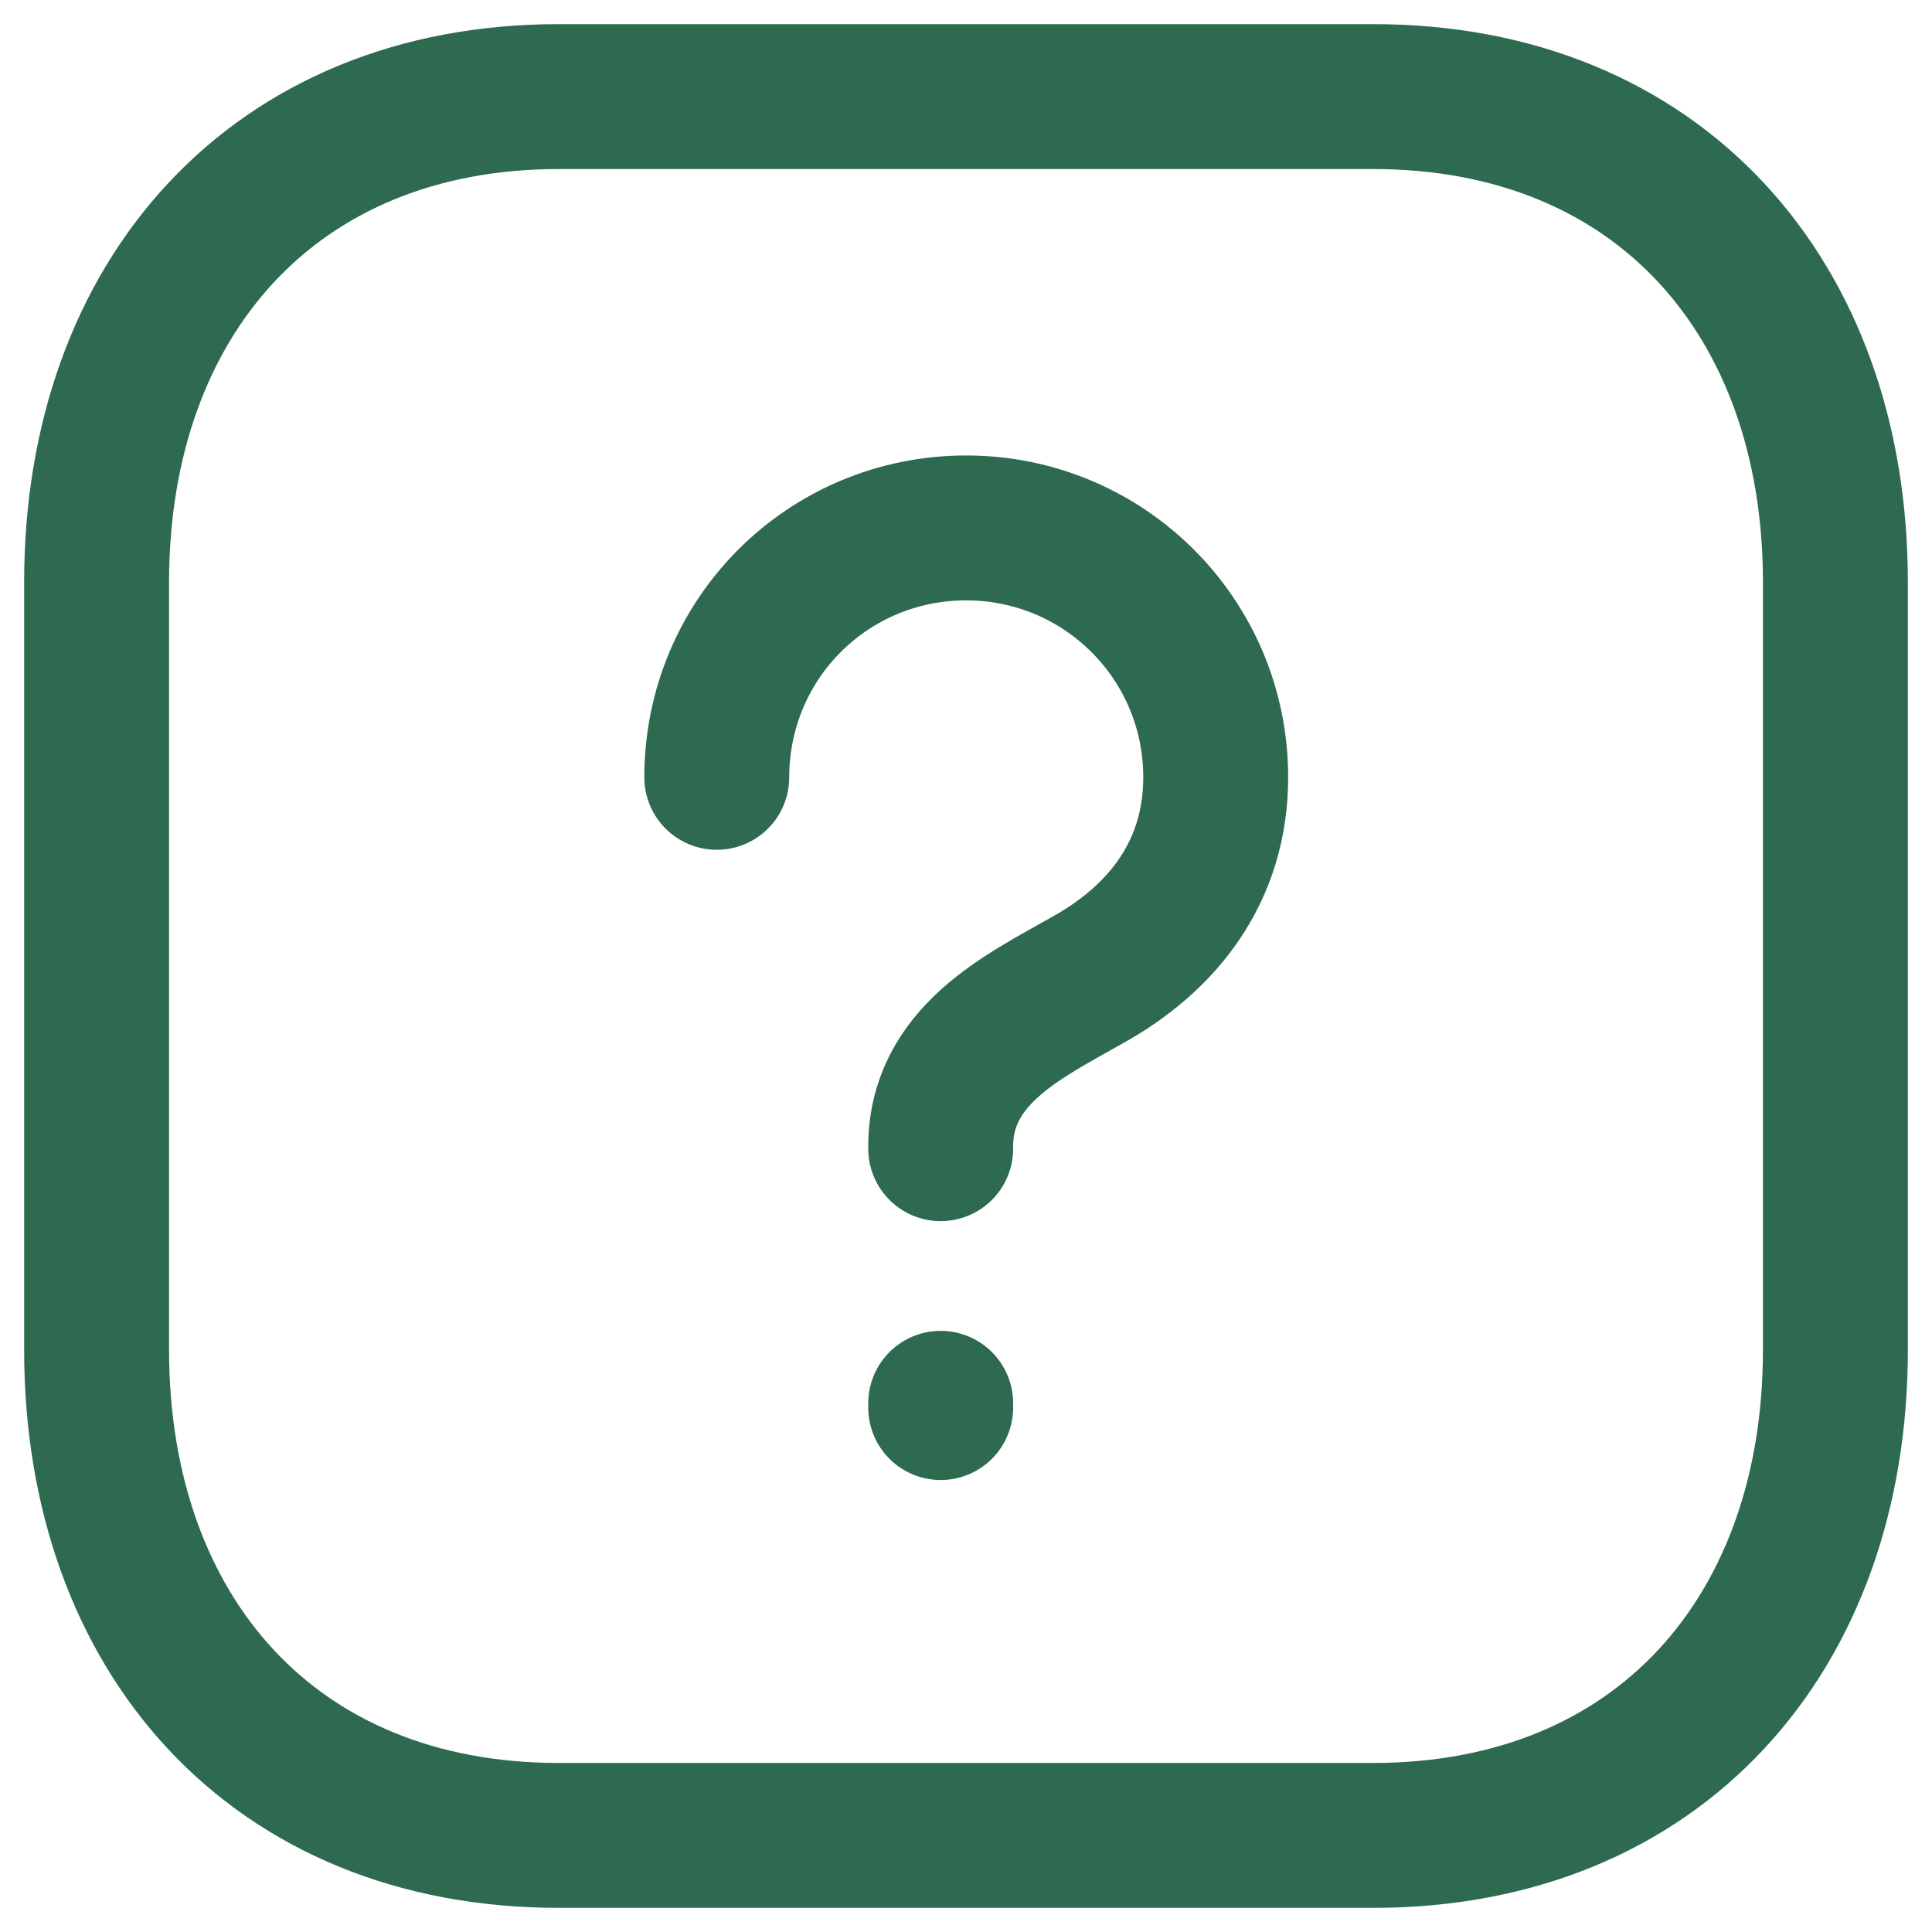
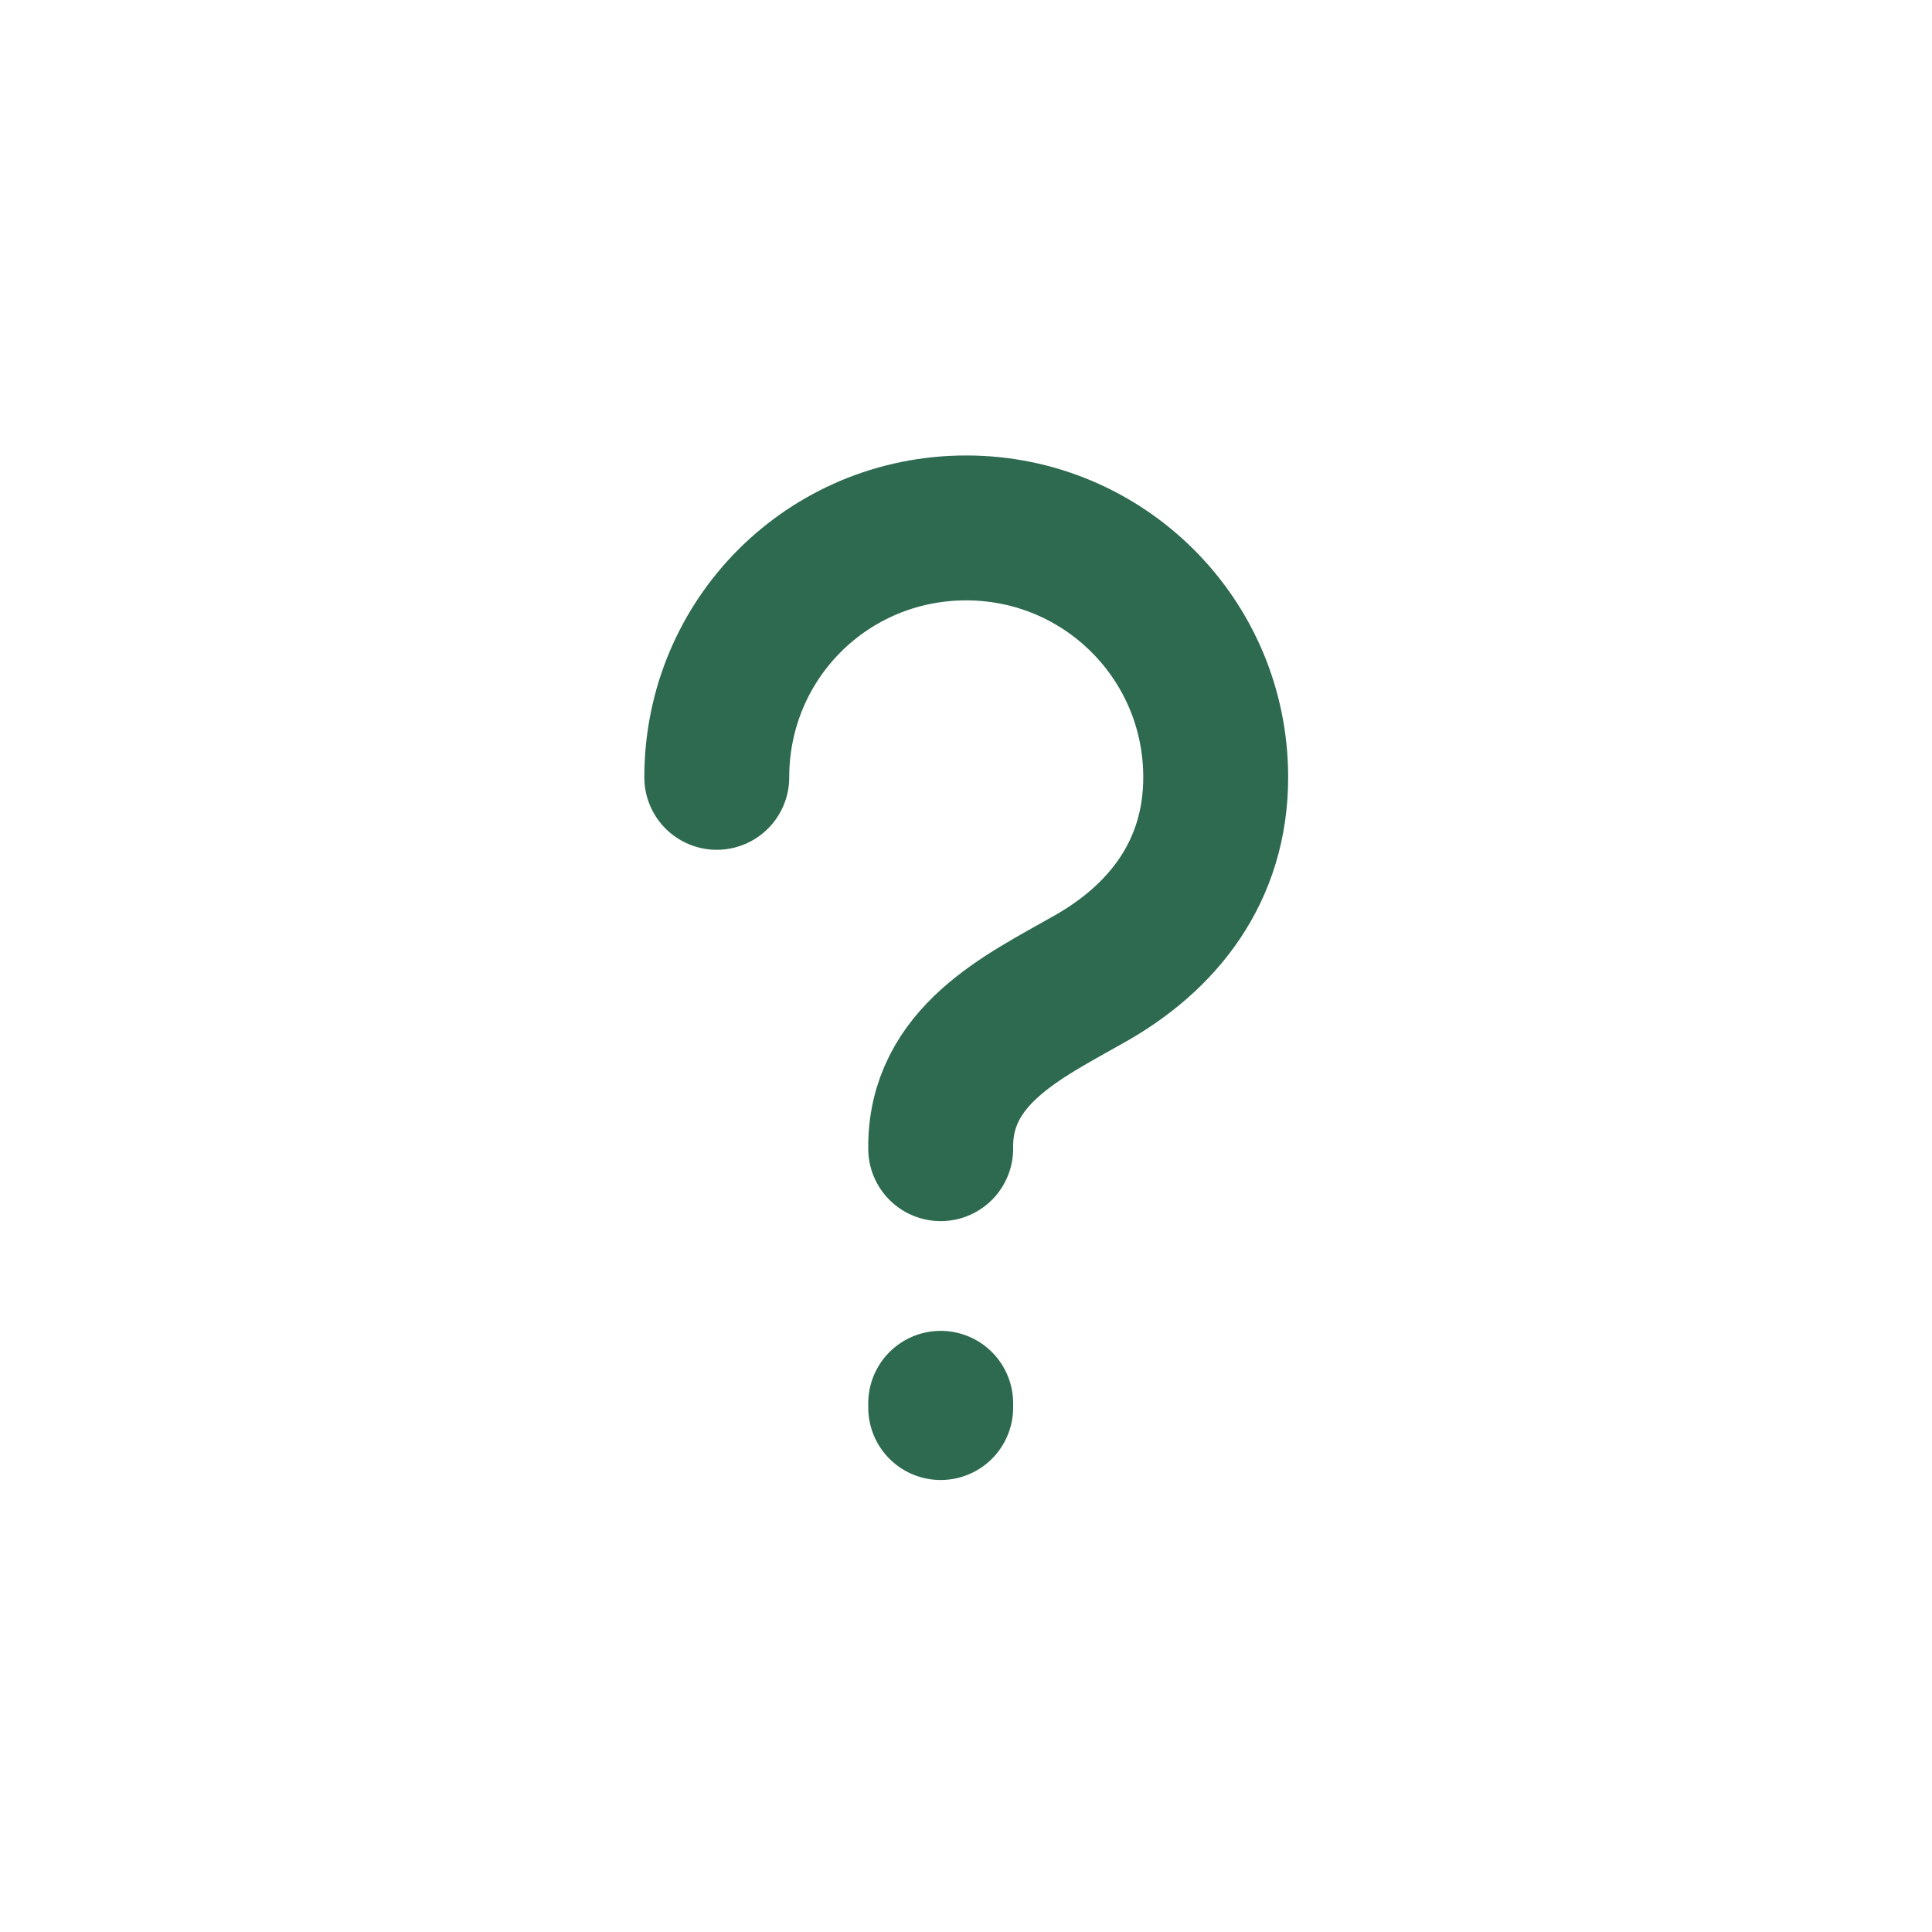
<svg xmlns="http://www.w3.org/2000/svg" width="20px" height="20px" viewBox="0 0 20 20" version="1.1">
  <title>question mark square</title>
  <g id="Page-1" stroke="none" stroke-width="1" fill="none" fill-rule="evenodd" stroke-linecap="round" stroke-linejoin="round">
    <g id="question-mark-square" transform="translate(1, 1)" stroke="#2D6A4F" stroke-width="1.5">
-       <path d="M4.782,0 L13.217,0 C16.165,0 18,2.081 18,5.026 L18,12.974 C18,15.919 16.165,18 13.216,18 L4.782,18 C1.834,18 0,15.919 0,12.974 L0,5.026 C0,2.081 1.843,0 4.782,0 Z" id="Path" />
      <line x1="8.738" y1="13.527" x2="8.738" y2="13.571" id="Path" />
      <path d="M8.738,10.891 C8.725,9.929 9.601,9.52 10.252,9.149 C11.045,8.711 11.585,8.013 11.585,7.047 C11.585,5.614 10.426,4.465 9.002,4.465 C7.57,4.465 6.42,5.614 6.42,7.047" id="Path" />
    </g>
  </g>
</svg>